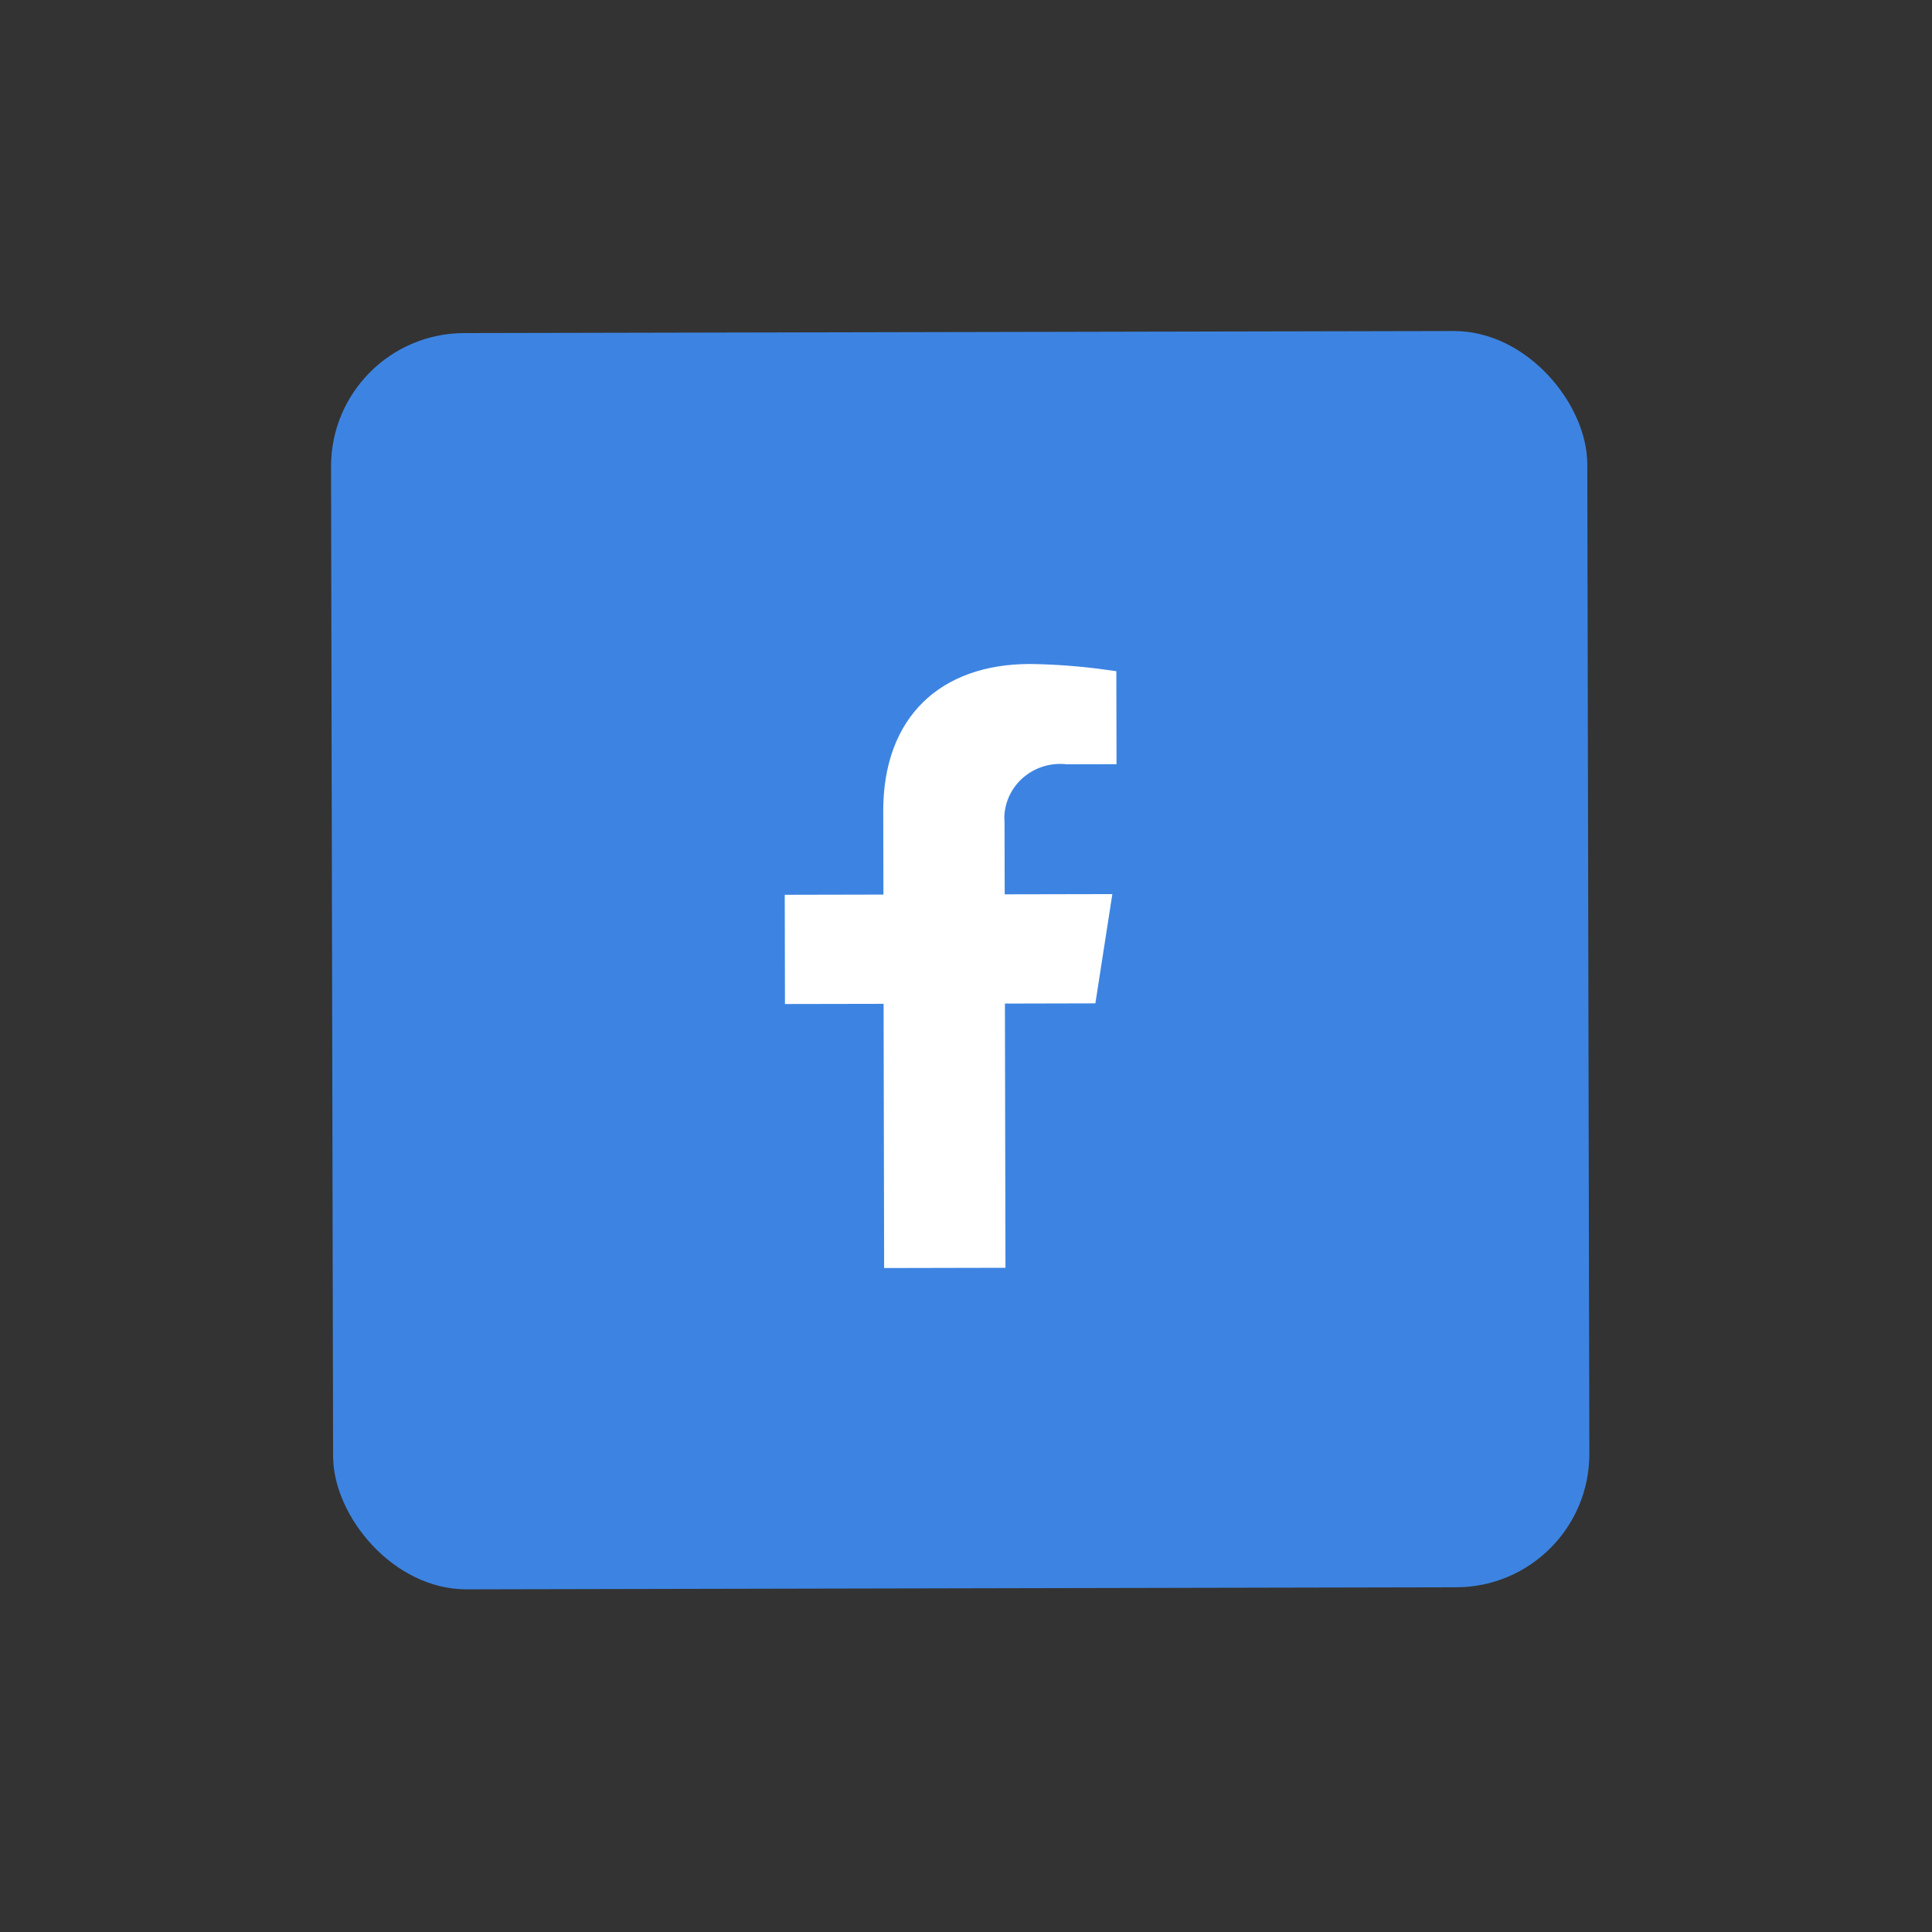
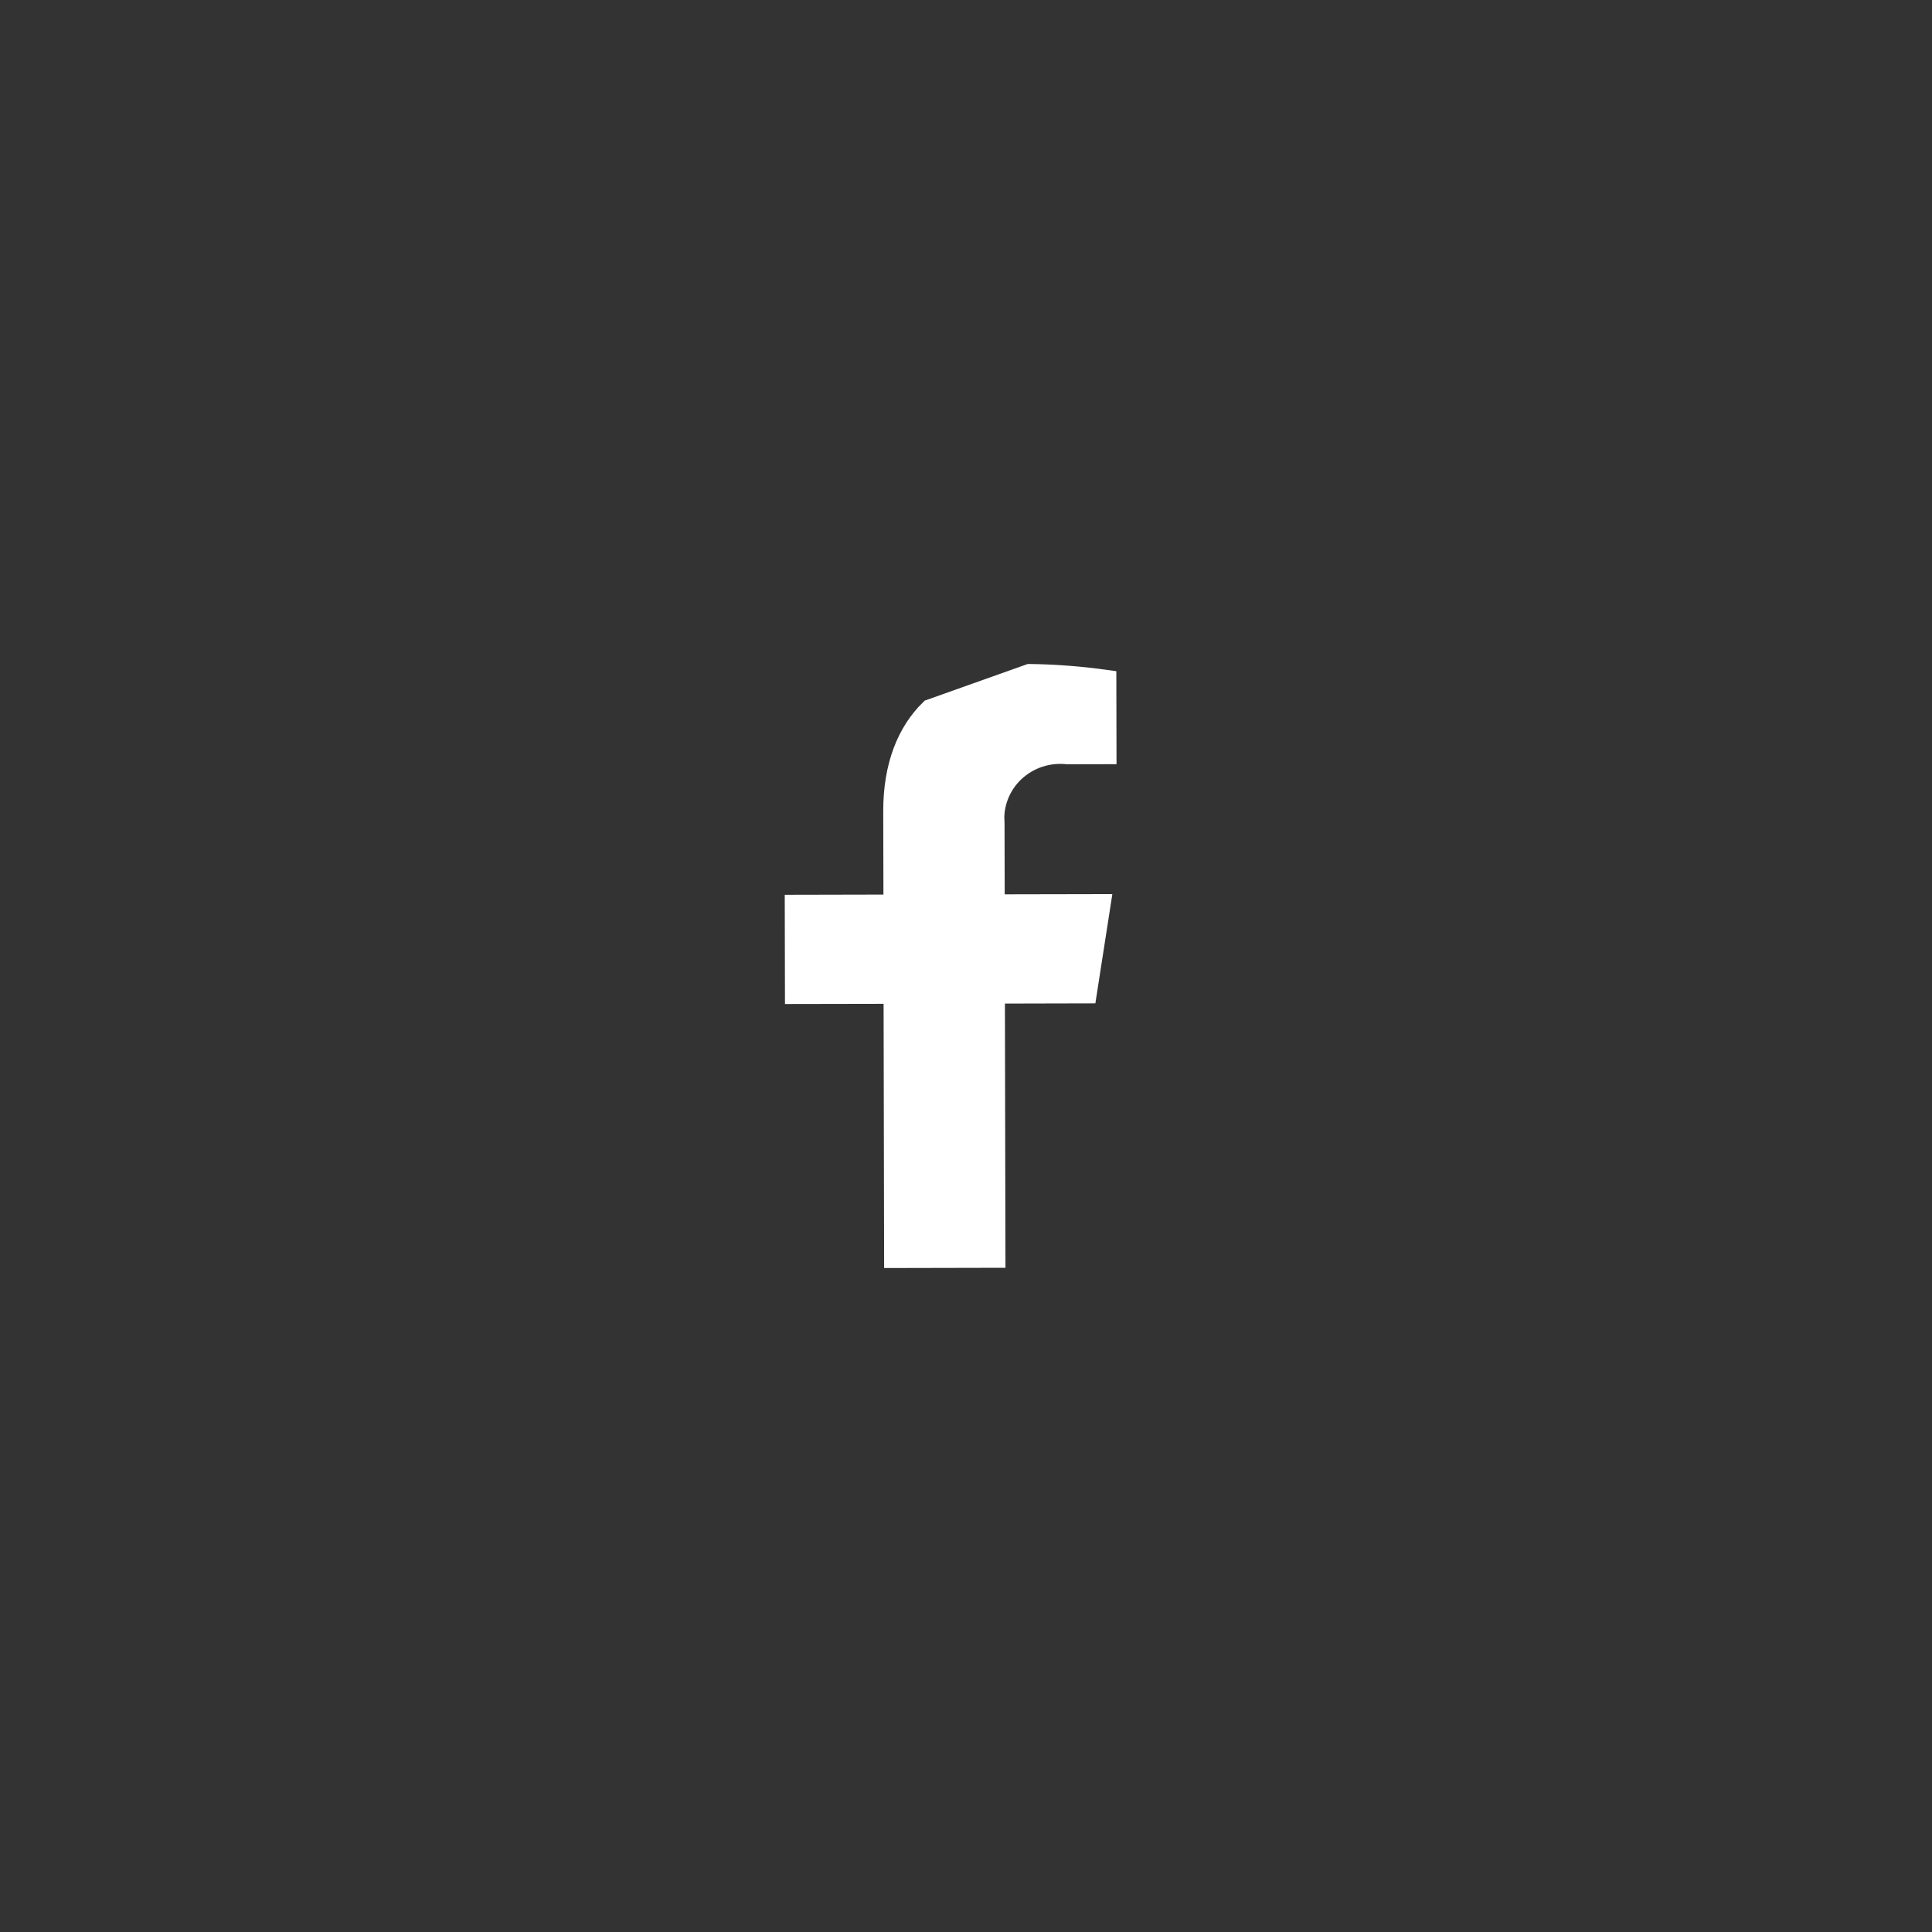
<svg xmlns="http://www.w3.org/2000/svg" width="64" height="64" viewBox="0 0 64 64" fill="none">
  <rect x="0" y="0" width="64" height="64" fill="#333333" stroke="none" />
-   <rect x="10.957" y="11.043" width="41.615" height="41.615" rx="4.417" transform="rotate(-0.119 10.957 11.043)" fill="#3D84E2" />
-   <path d="M34.102 22.331C34.953 22.341 35.802 22.408 36.645 22.526L36.65 24.98L35.372 24.983C35.059 24.949 34.742 24.979 34.443 25.075C34.132 25.174 33.847 25.342 33.609 25.564C33.372 25.787 33.188 26.059 33.073 26.361C32.986 26.588 32.939 26.827 32.934 27.068L32.941 27.279L32.947 29.962L36.456 29.955L35.998 32.903L32.953 32.91L32.971 41.662L29.623 41.669L29.605 32.917L26.338 32.923L26.332 29.976L29.601 29.969L29.594 26.876C29.591 25.376 30.046 24.252 30.813 23.501C31.58 22.75 32.7 22.335 34.102 22.331Z" fill="white" stroke="white" stroke-width="0.671" />
+   <path d="M34.102 22.331C34.953 22.341 35.802 22.408 36.645 22.526L36.65 24.98L35.372 24.983C35.059 24.949 34.742 24.979 34.443 25.075C34.132 25.174 33.847 25.342 33.609 25.564C33.372 25.787 33.188 26.059 33.073 26.361C32.986 26.588 32.939 26.827 32.934 27.068L32.941 27.279L32.947 29.962L36.456 29.955L35.998 32.903L32.953 32.91L32.971 41.662L29.623 41.669L29.605 32.917L26.338 32.923L26.332 29.976L29.601 29.969L29.594 26.876C29.591 25.376 30.046 24.252 30.813 23.501Z" fill="white" stroke="white" stroke-width="0.671" />
</svg>